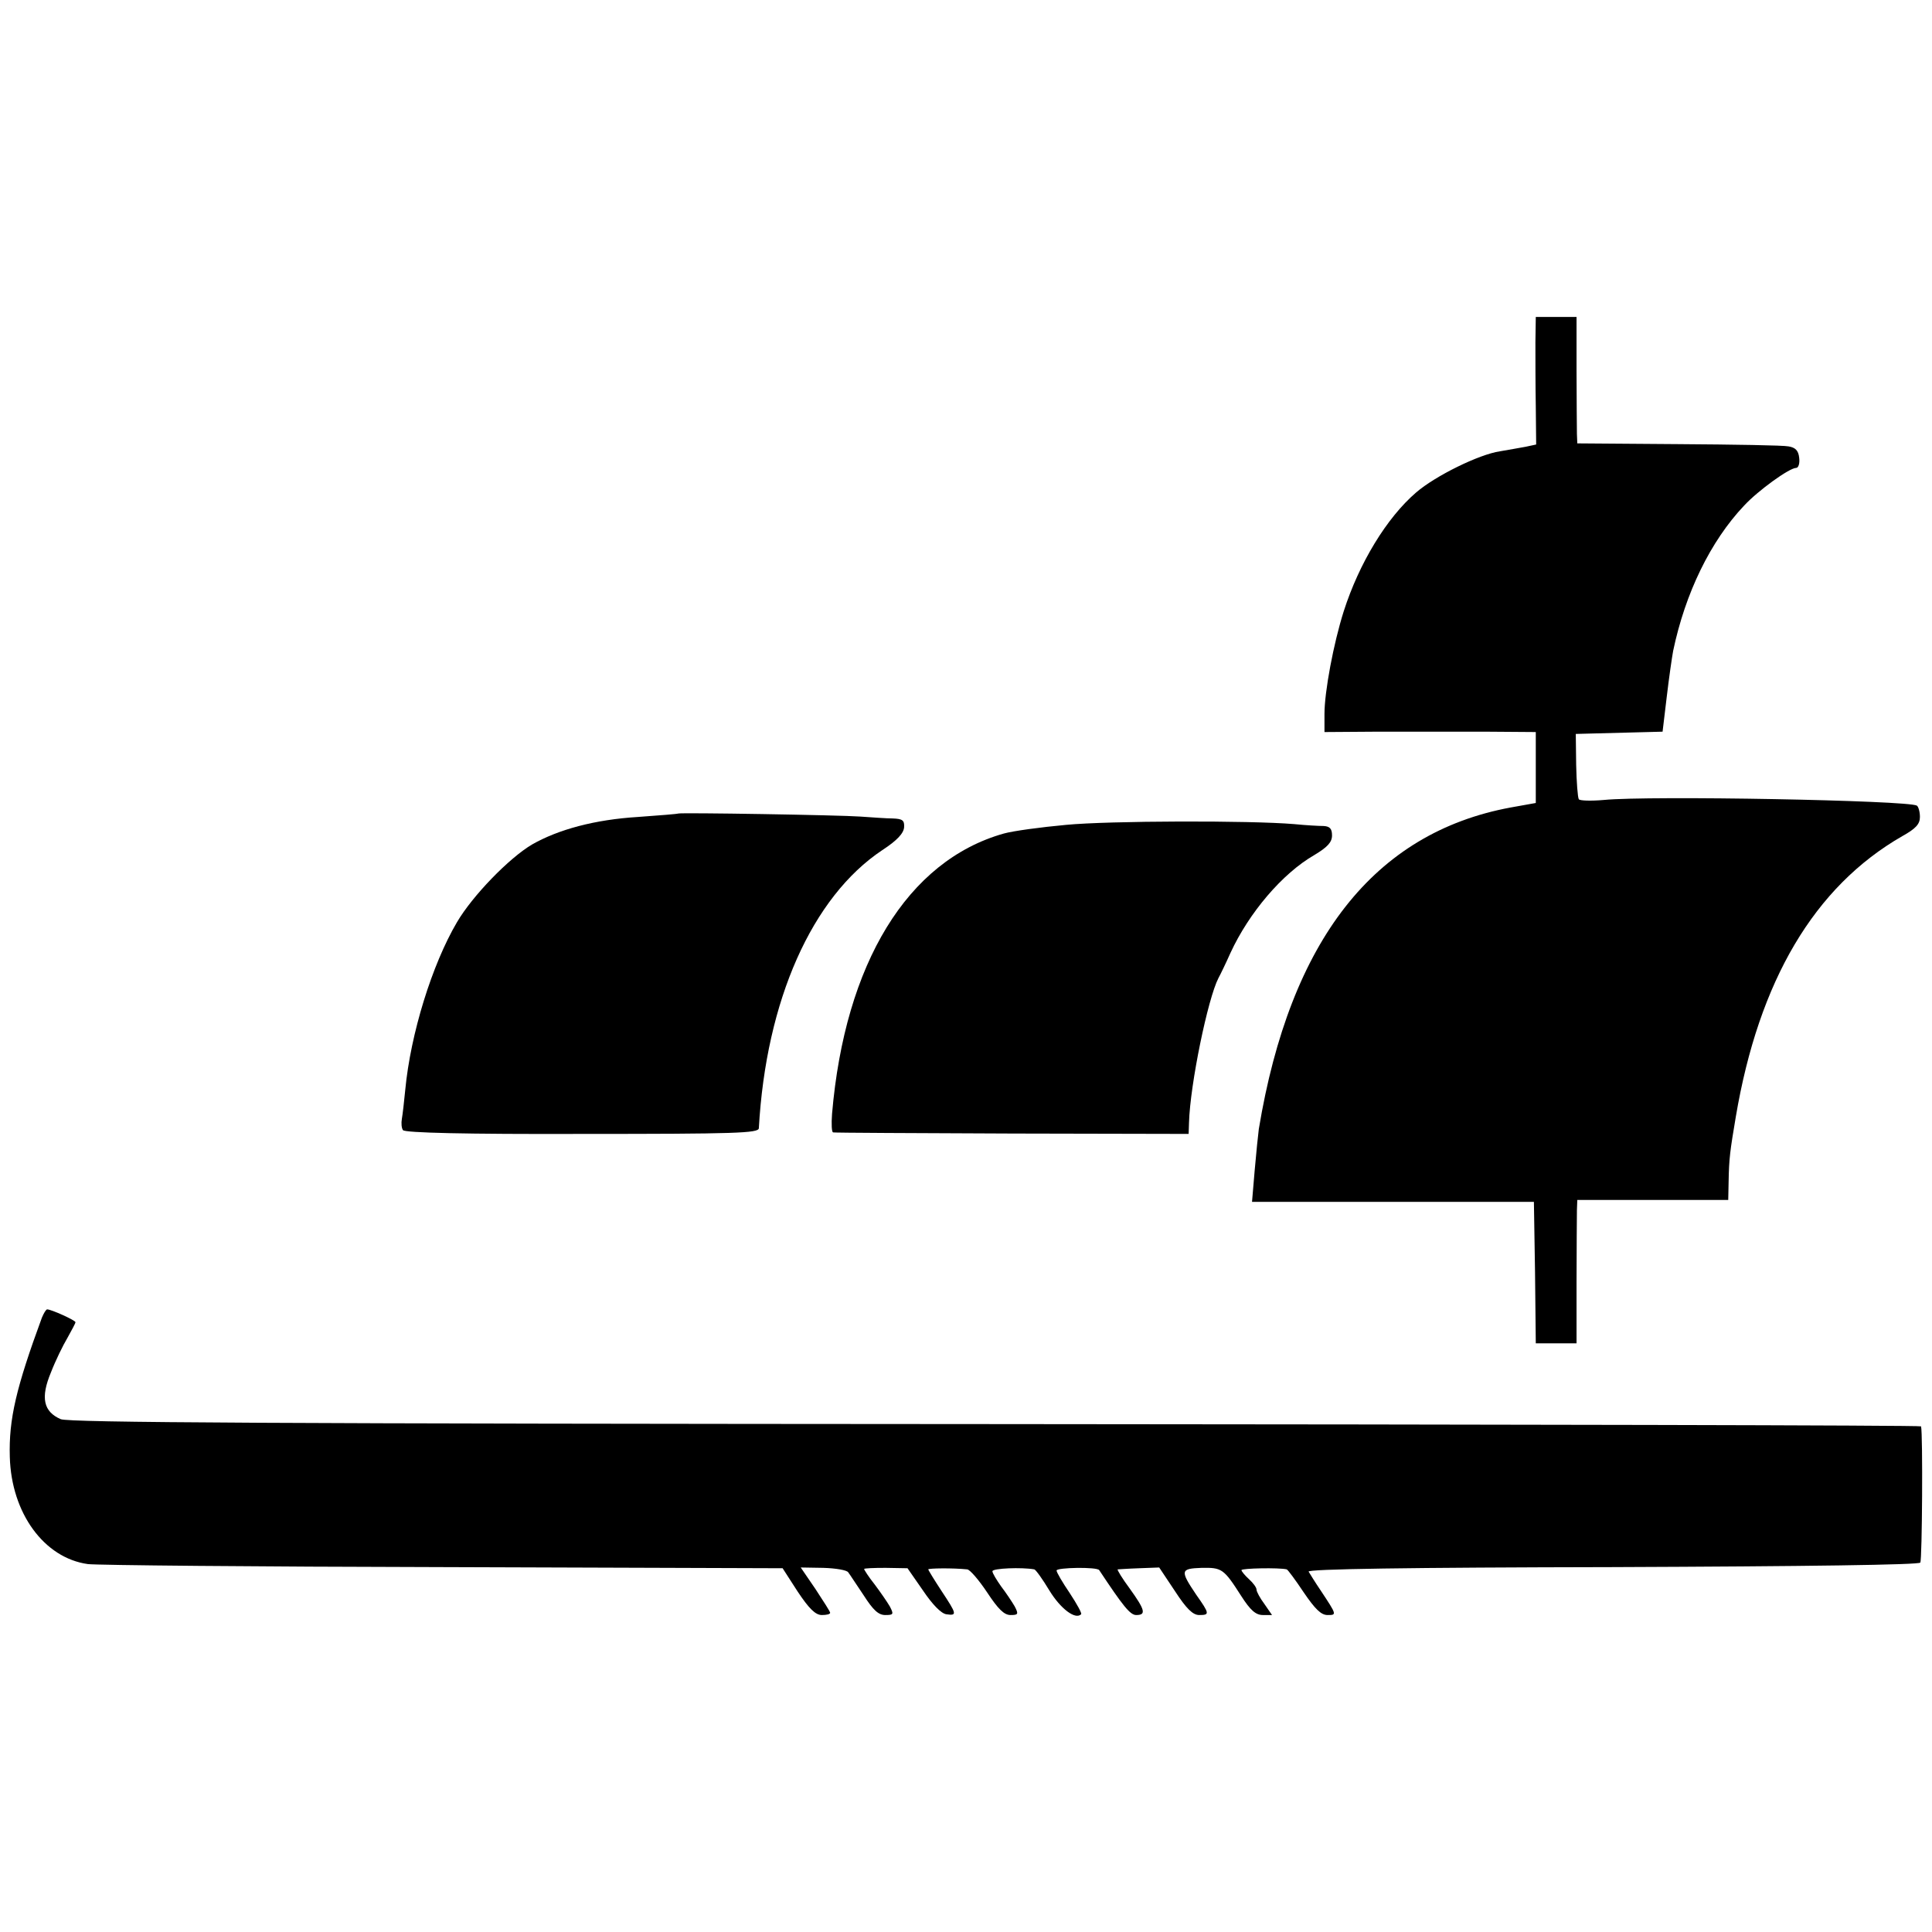
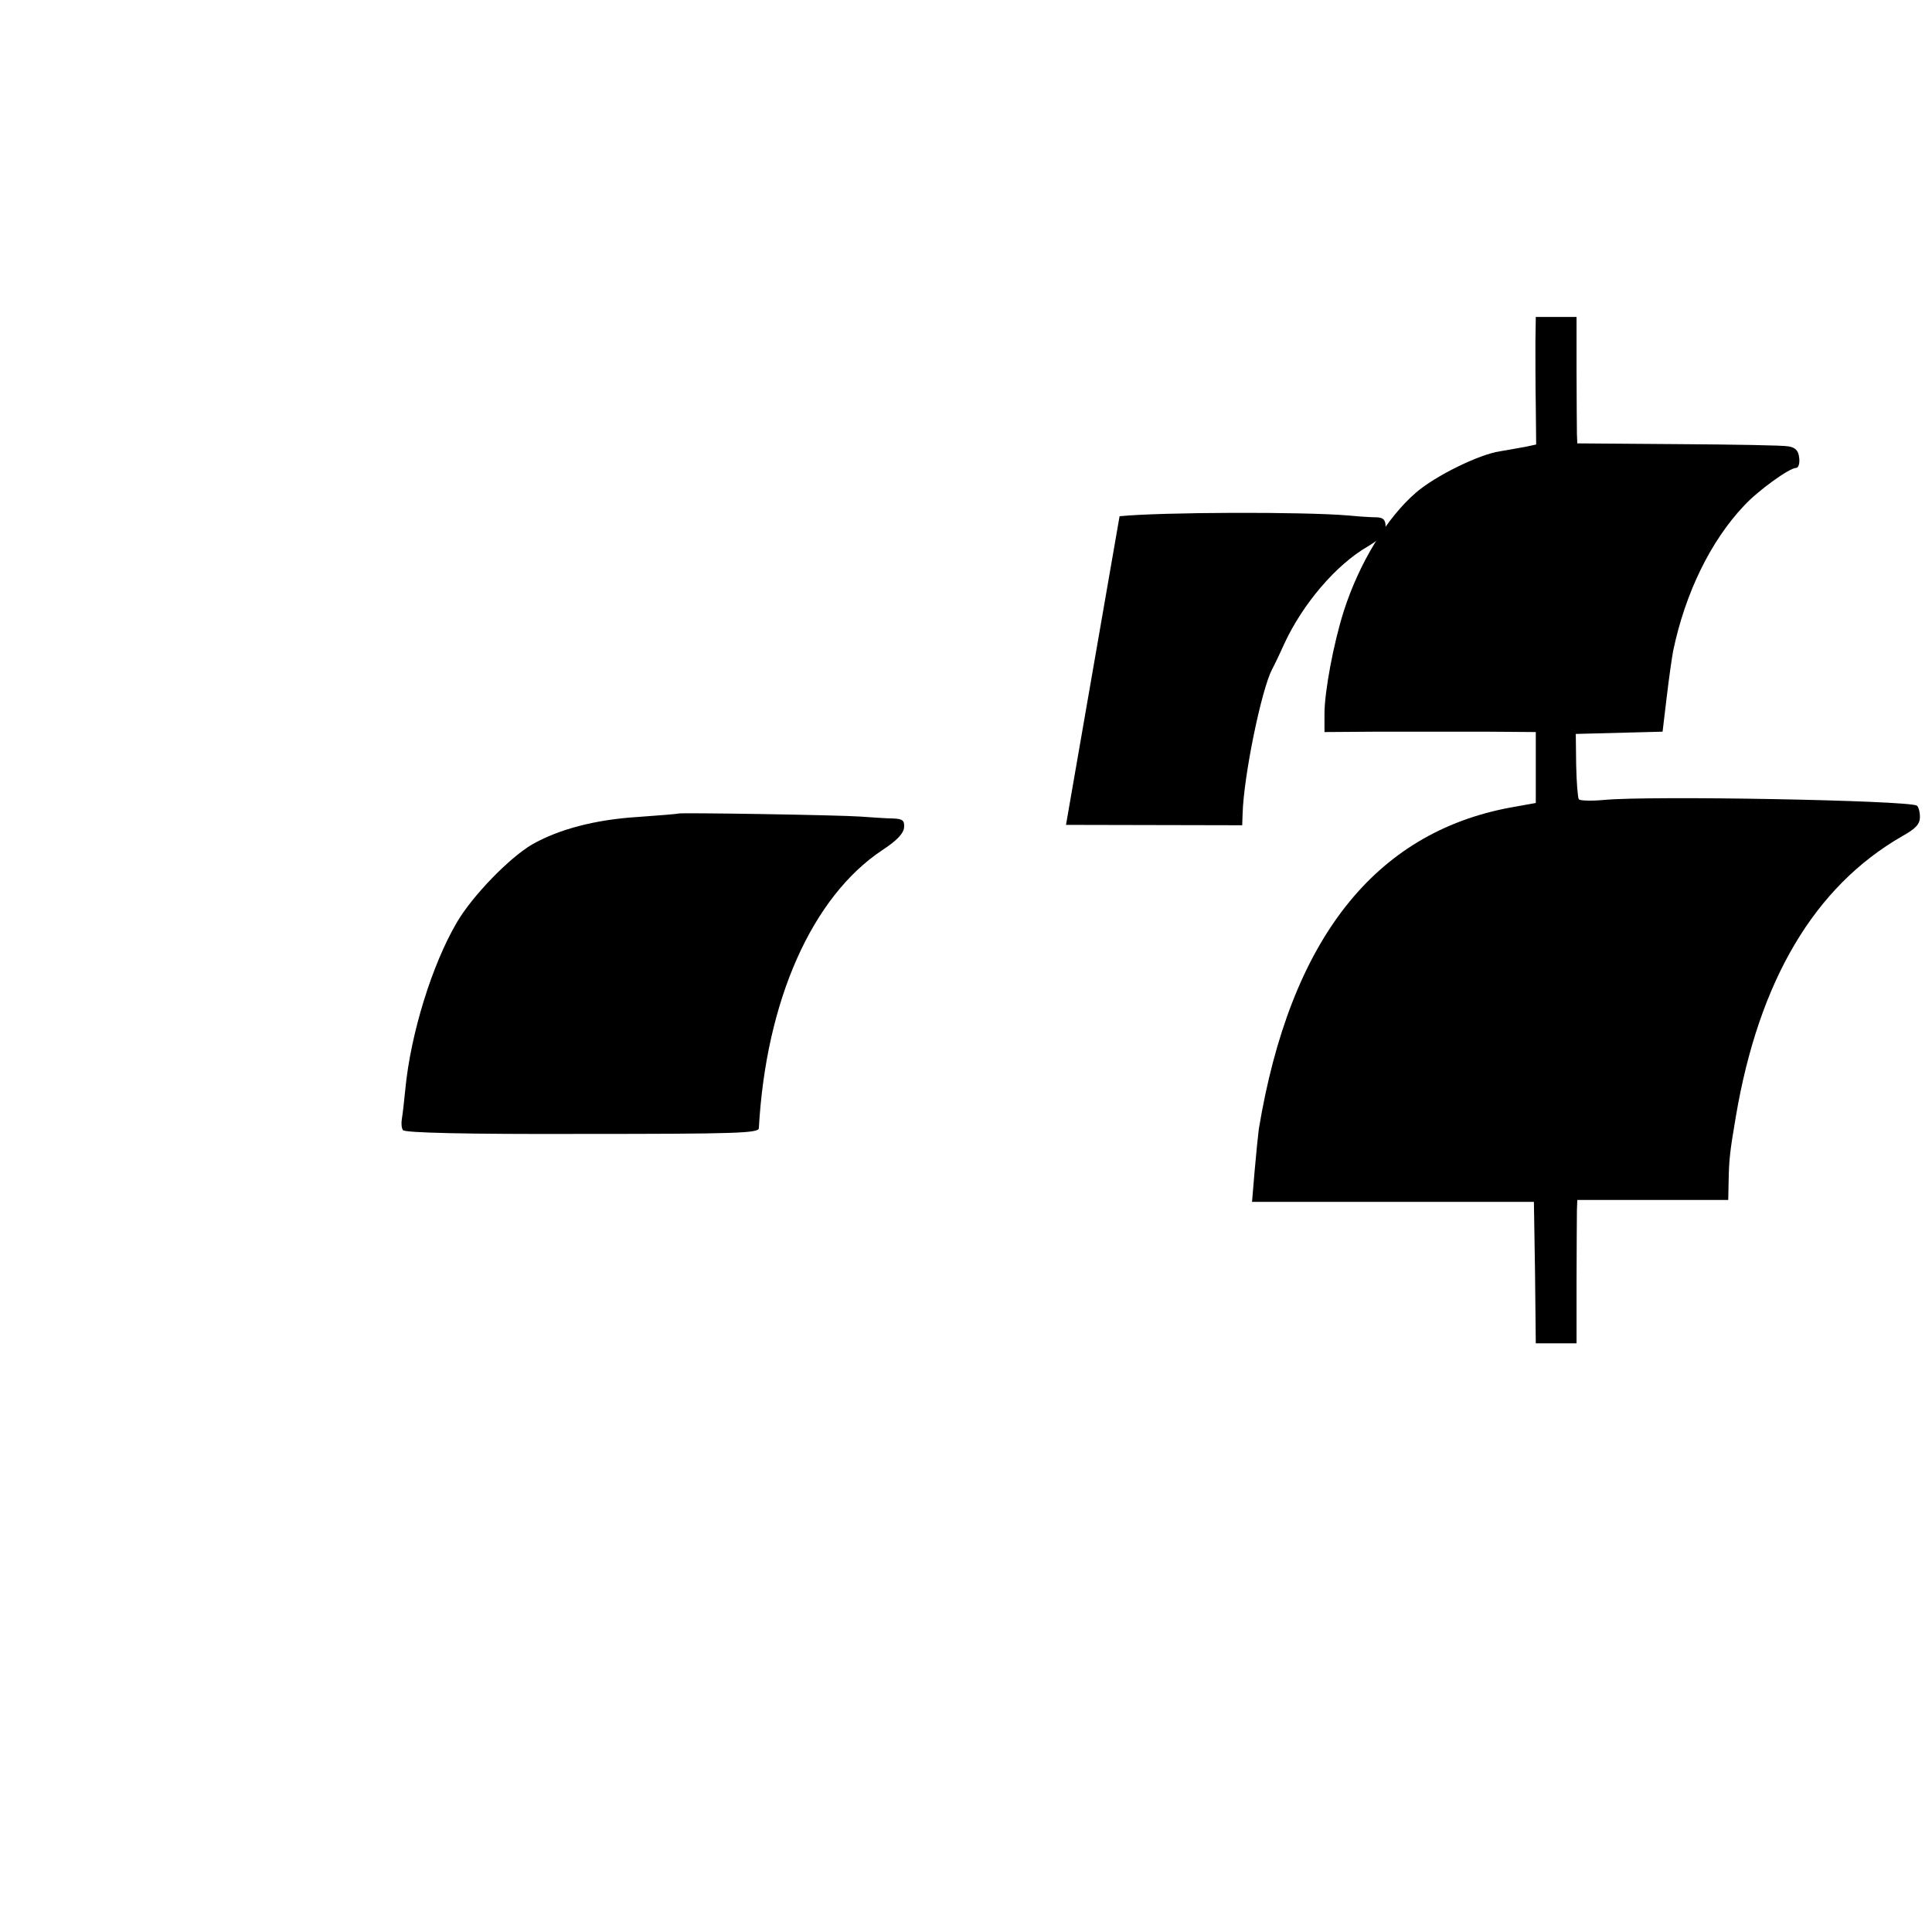
<svg xmlns="http://www.w3.org/2000/svg" version="1.0" width="512pt" height="512pt" viewBox="0 0 512 512" preserveAspectRatio="xMidYMid meet">
  <g transform="translate(0,512) scale(0.1,-0.1)" fill="#000000" stroke="none">
    <path d="M4069 4213 c0 -38 0 -114 1 -170 l1 -101 -28 -6 c-15 -3 -46 -8 -68 -12 -55 -8 -171 -65 -222 -109 -78 -67 -151 -187 -192 -315 -27 -85 -51 -213 -51 -272 l0 -48 143 1 c78 0 204 0 280 0 l137 -1 0 -94 0 -94 -67 -12 c-361 -67 -584 -351 -667 -852 -2 -15 -7 -64 -11 -110 l-7 -83 374 0 373 0 3 -187 2 -188 54 0 54 0 0 162 c0 90 1 175 1 191 l1 27 200 0 200 0 1 48 c1 62 4 83 19 172 61 361 208 610 441 744 36 20 47 32 47 51 0 14 -4 27 -8 30 -23 14 -709 27 -830 15 -34 -3 -64 -2 -66 2 -3 5 -6 46 -7 91 l-1 82 115 3 115 3 11 92 c6 51 14 106 17 122 32 153 99 291 188 385 37 40 120 100 138 100 6 0 10 12 8 27 -2 19 -10 27 -28 30 -14 3 -145 5 -292 6 l-268 2 -1 25 c0 14 -1 89 -1 168 l0 142 -54 0 -54 0 -1 -67z" />
    <path d="M1797 2964 c-1 -1 -49 -5 -106 -9 -114 -7 -211 -33 -281 -73 -61 -36 -158 -136 -199 -206 -66 -112 -123 -296 -137 -444 -3 -31 -7 -66 -9 -77 -2 -11 -1 -25 3 -30 5 -7 166 -11 475 -10 408 0 467 2 468 15 19 339 141 613 327 737 40 26 57 45 58 61 1 18 -4 22 -30 23 -17 0 -56 3 -86 5 -53 4 -479 11 -483 8z" />
-     <path d="M2825 2934 c-66 -6 -140 -16 -165 -23 -255 -72 -421 -344 -455 -743 -2 -27 -1 -49 3 -49 4 -1 217 -2 475 -3 l467 -1 1 30 c3 102 50 329 78 383 5 9 20 40 32 67 49 106 137 210 222 259 35 21 47 34 47 52 0 18 -6 24 -22 25 -13 0 -48 2 -78 5 -118 10 -491 9 -605 -2z" />
-     <path d="M111 1628 c-68 -185 -88 -269 -85 -369 4 -149 91 -268 207 -284 23 -3 447 -7 941 -8 l900 -3 40 -62 c30 -45 47 -62 64 -62 12 0 22 2 22 6 0 3 -18 31 -39 63 l-39 57 60 -1 c33 -1 63 -6 66 -12 4 -5 22 -33 41 -61 25 -39 39 -52 57 -52 22 0 23 2 12 23 -7 12 -25 38 -40 58 -16 20 -28 39 -28 41 0 2 26 3 57 3 l58 -1 41 -59 c25 -37 48 -61 62 -63 29 -4 28 0 -13 62 -19 29 -35 55 -35 57 0 3 65 4 103 0 7 0 31 -28 53 -61 29 -44 45 -60 62 -60 20 0 22 2 11 23 -7 12 -23 36 -36 53 -12 17 -23 35 -23 40 0 8 78 11 111 5 4 -1 22 -26 40 -56 30 -49 69 -78 84 -63 3 2 -11 27 -30 56 -19 28 -35 55 -35 60 0 8 107 10 113 1 63 -95 82 -119 98 -119 27 0 24 13 -17 70 -20 27 -34 50 -32 51 1 0 27 2 57 3 l53 2 42 -63 c30 -46 47 -63 64 -63 28 0 28 3 -8 54 -43 64 -42 69 14 71 54 1 59 -2 105 -74 25 -39 39 -51 58 -51 l24 0 -20 29 c-12 16 -21 33 -21 38 0 6 -9 18 -20 28 -11 10 -20 21 -20 24 0 5 100 7 120 2 3 -1 23 -28 45 -61 30 -44 46 -60 63 -60 25 0 25 0 -18 65 -15 22 -29 45 -32 50 -4 7 268 11 805 12 518 2 813 6 816 12 5 8 7 341 2 361 0 3 -1103 5 -2450 6 -1925 1 -2456 4 -2480 13 -46 20 -54 57 -26 124 12 31 32 72 44 92 11 20 21 38 21 41 0 5 -64 34 -75 34 -3 0 -9 -10 -14 -22z" />
+     <path d="M2825 2934 l467 -1 1 30 c3 102 50 329 78 383 5 9 20 40 32 67 49 106 137 210 222 259 35 21 47 34 47 52 0 18 -6 24 -22 25 -13 0 -48 2 -78 5 -118 10 -491 9 -605 -2z" />
  </g>
</svg>